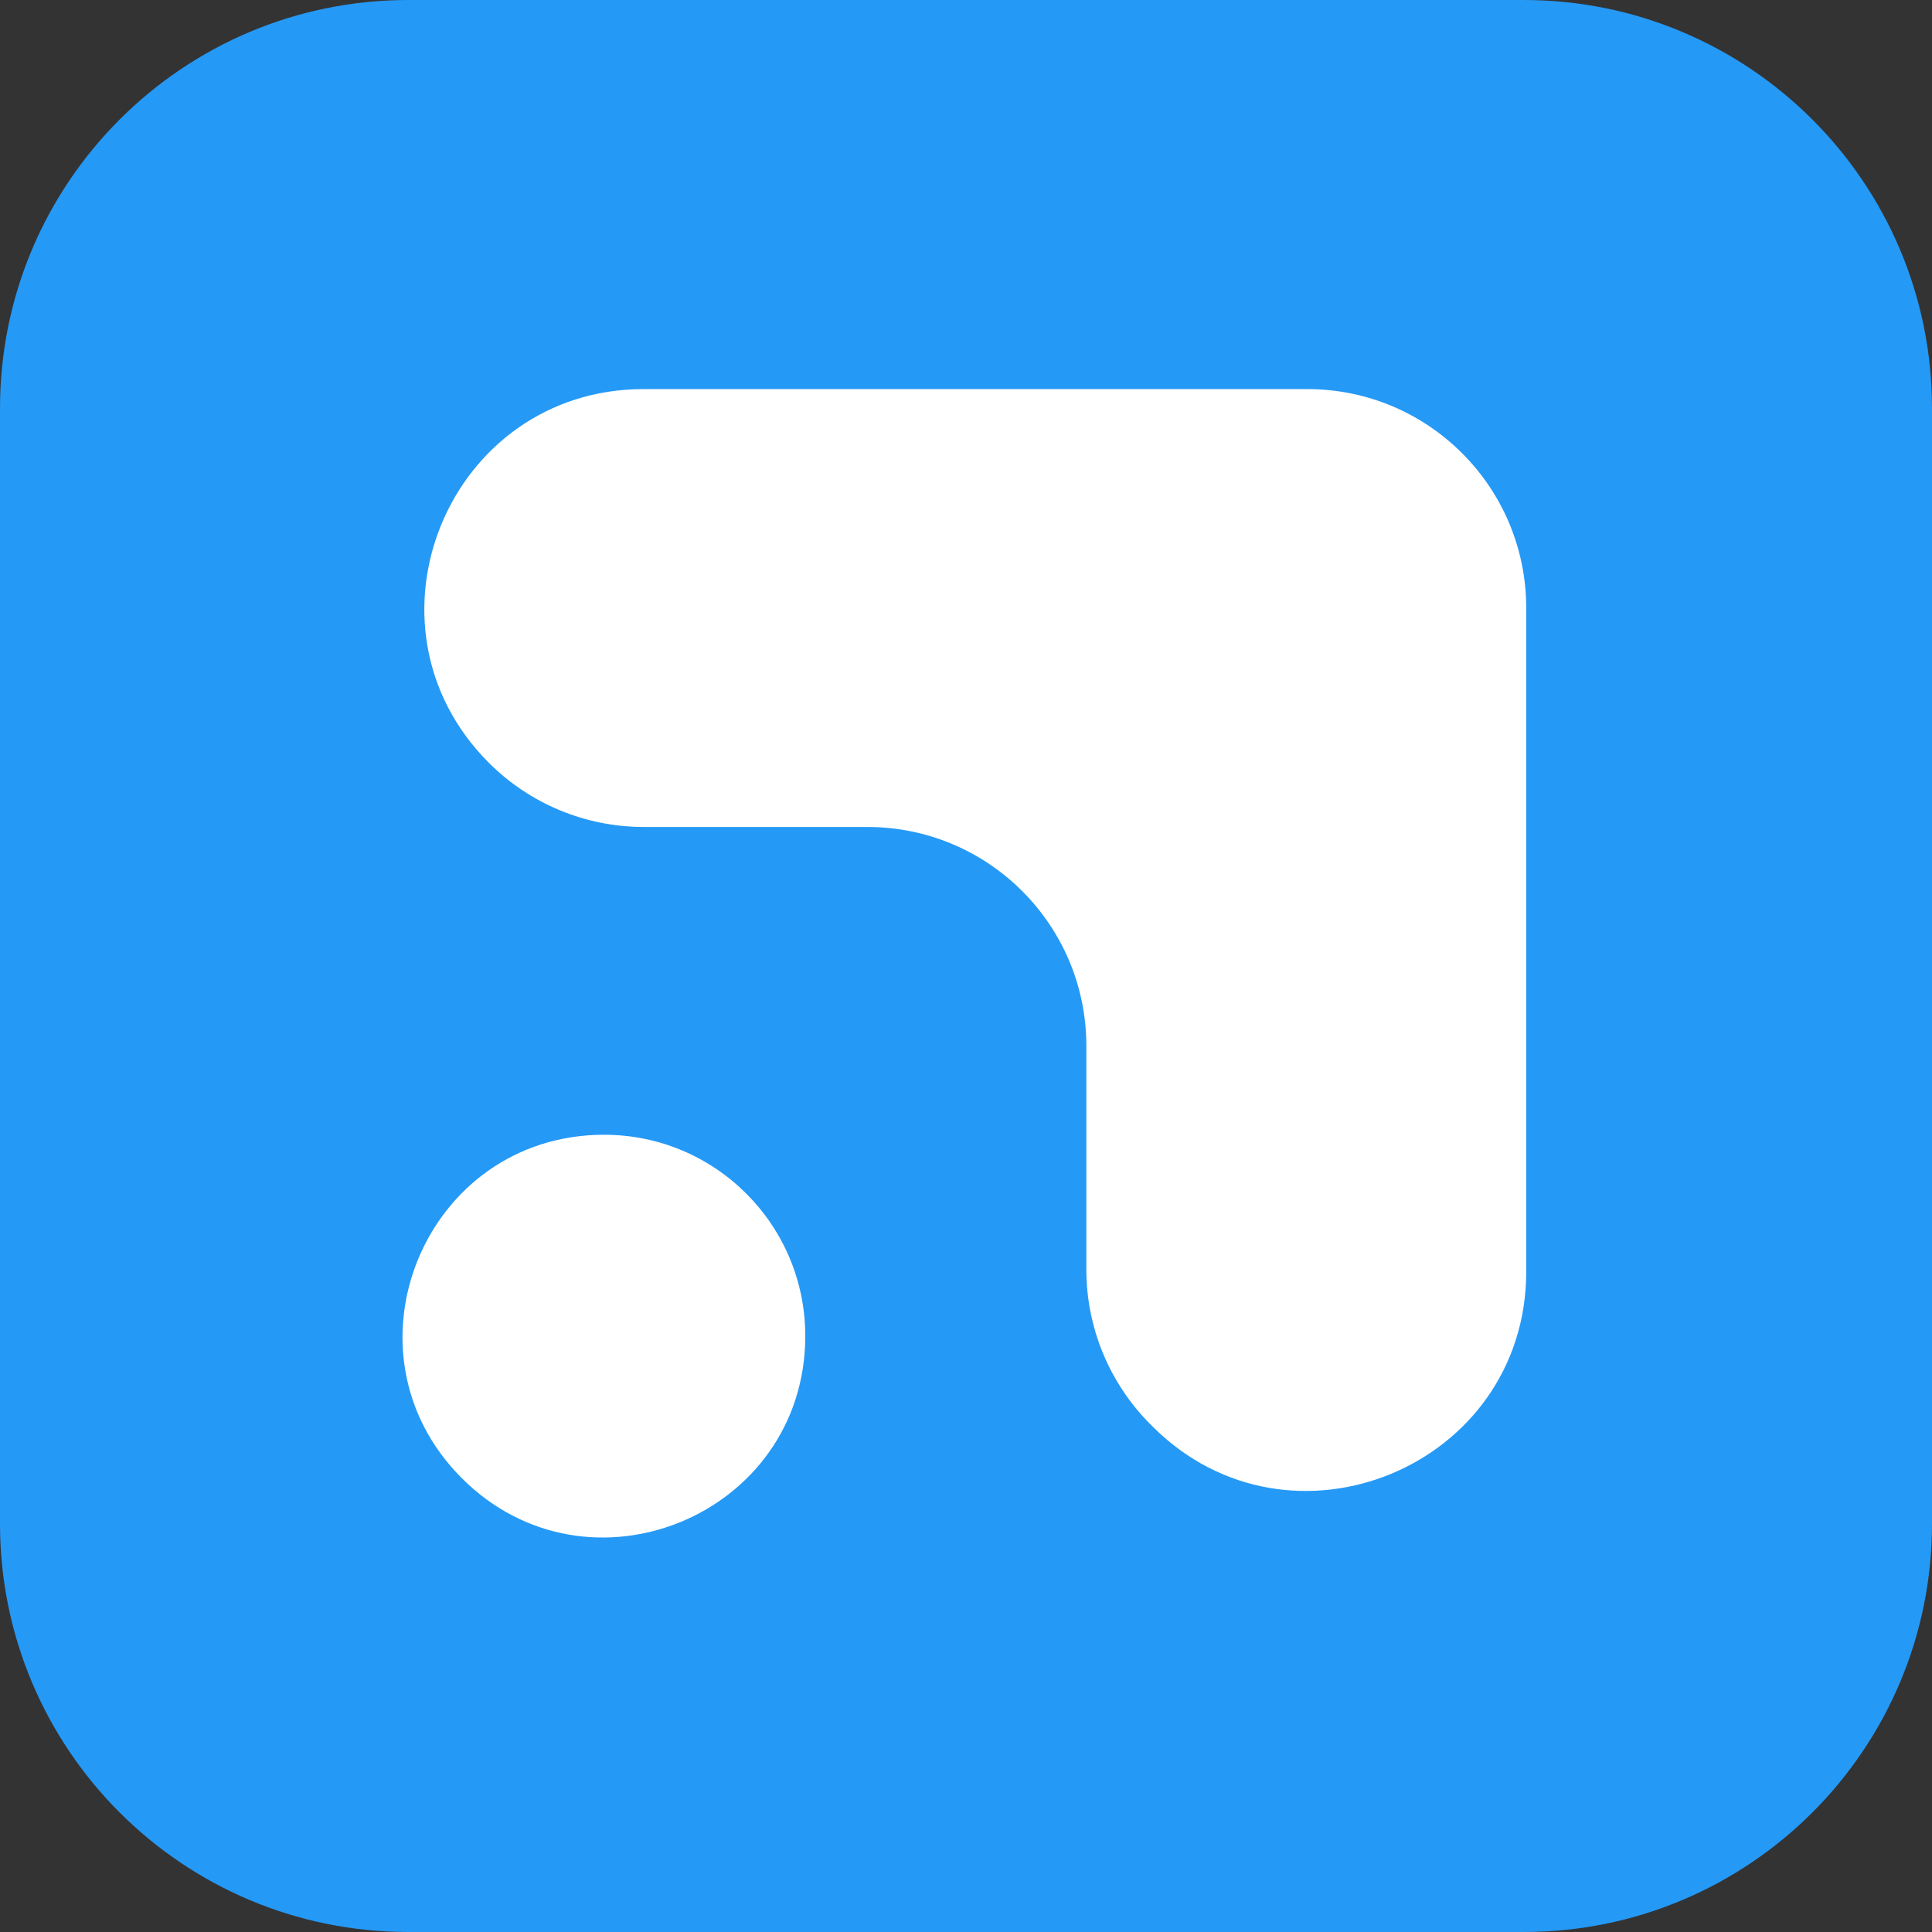
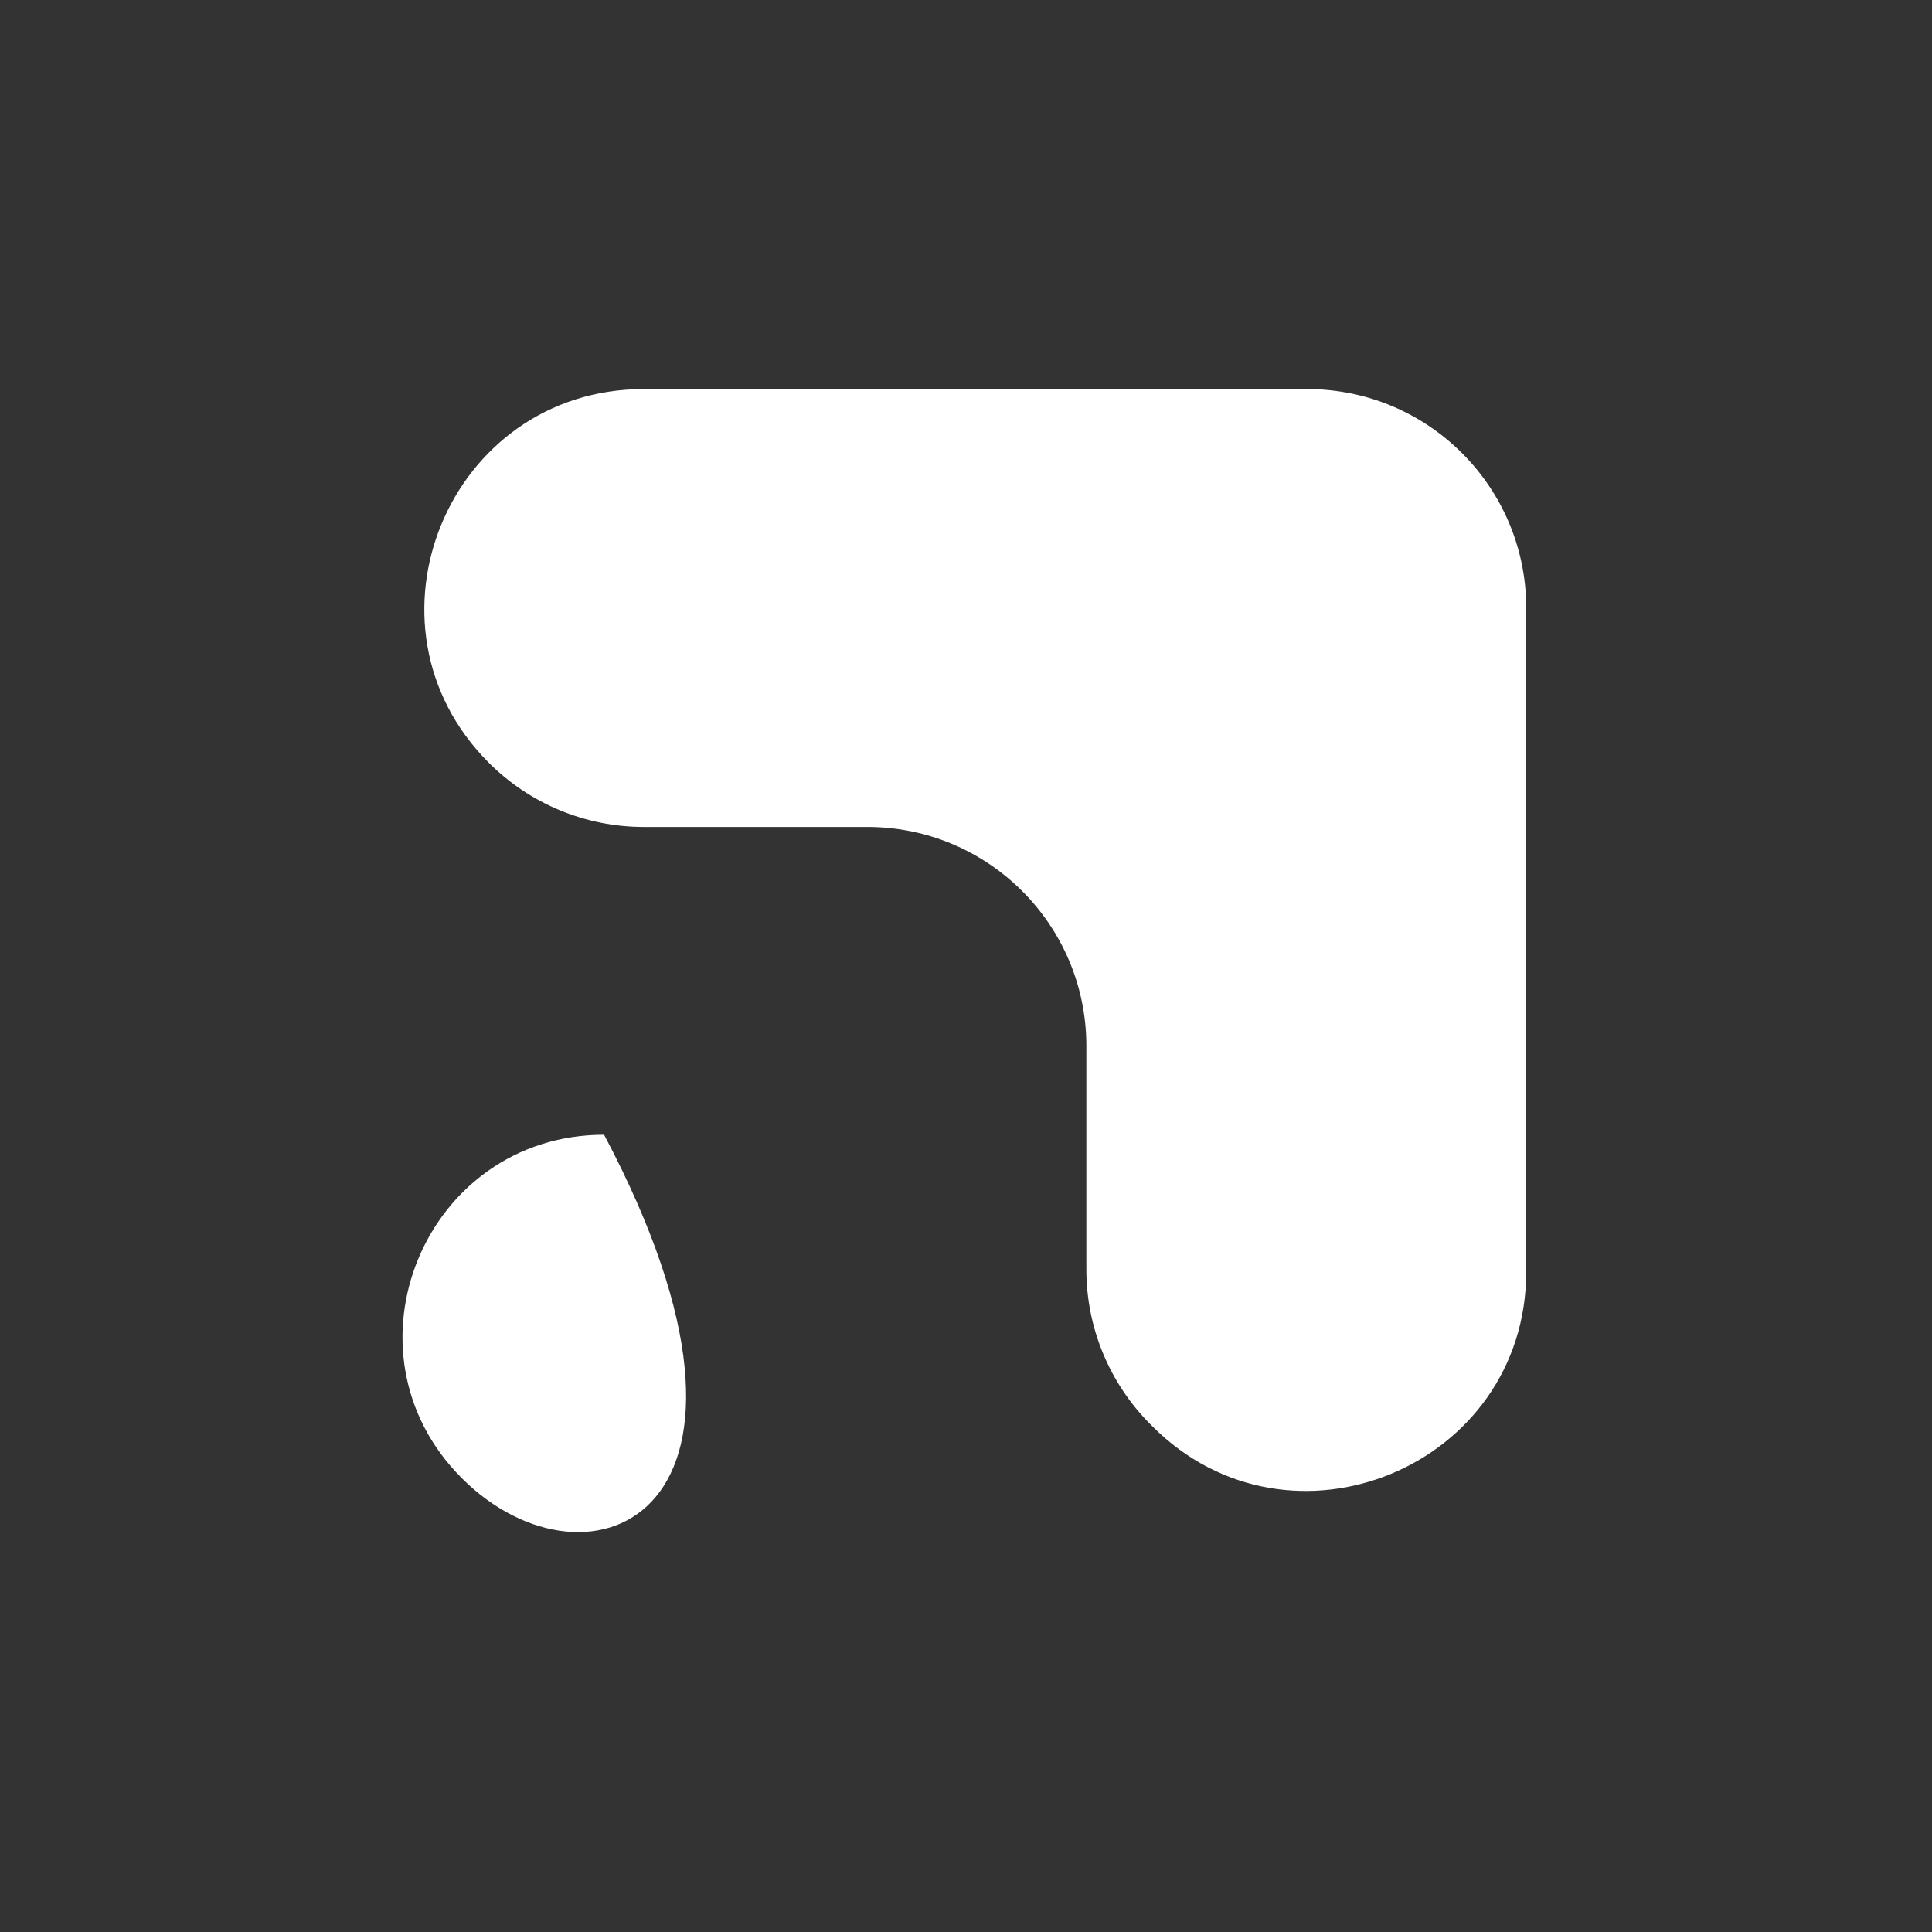
<svg xmlns="http://www.w3.org/2000/svg" width="72" height="72" viewBox="0 0 72 72" fill="none">
  <rect x="0" y="0" width="72" height="72" fill="#333333" stroke="none" />
-   <path d="M56.785 0H15.215C6.812 0 0 6.812 0 15.215V56.785C0 65.188 6.812 72 15.215 72H56.785C65.188 72 72 65.188 72 56.785V15.215C72 6.812 65.188 0 56.785 0Z" fill="#2599F6" />
  <path d="M56.878 22.659V47.388C56.878 54.661 48.081 58.3 42.943 53.152L42.869 53.077C41.342 51.547 40.485 49.474 40.485 47.313V38.978C40.485 34.472 36.831 30.819 32.325 30.819H23.989C21.824 30.819 19.748 29.958 18.218 28.427C13.08 23.286 16.721 14.5 23.989 14.5H48.718C53.225 14.5 56.878 18.153 56.878 22.659Z" fill="white" />
-   <path d="M17.211 55.088C12.488 50.365 15.833 42.289 22.513 42.289C26.654 42.289 30.01 45.646 30.01 49.787C30.011 56.466 21.934 59.811 17.211 55.088Z" fill="white" />
+   <path d="M17.211 55.088C12.488 50.365 15.833 42.289 22.513 42.289C30.011 56.466 21.934 59.811 17.211 55.088Z" fill="white" />
</svg>